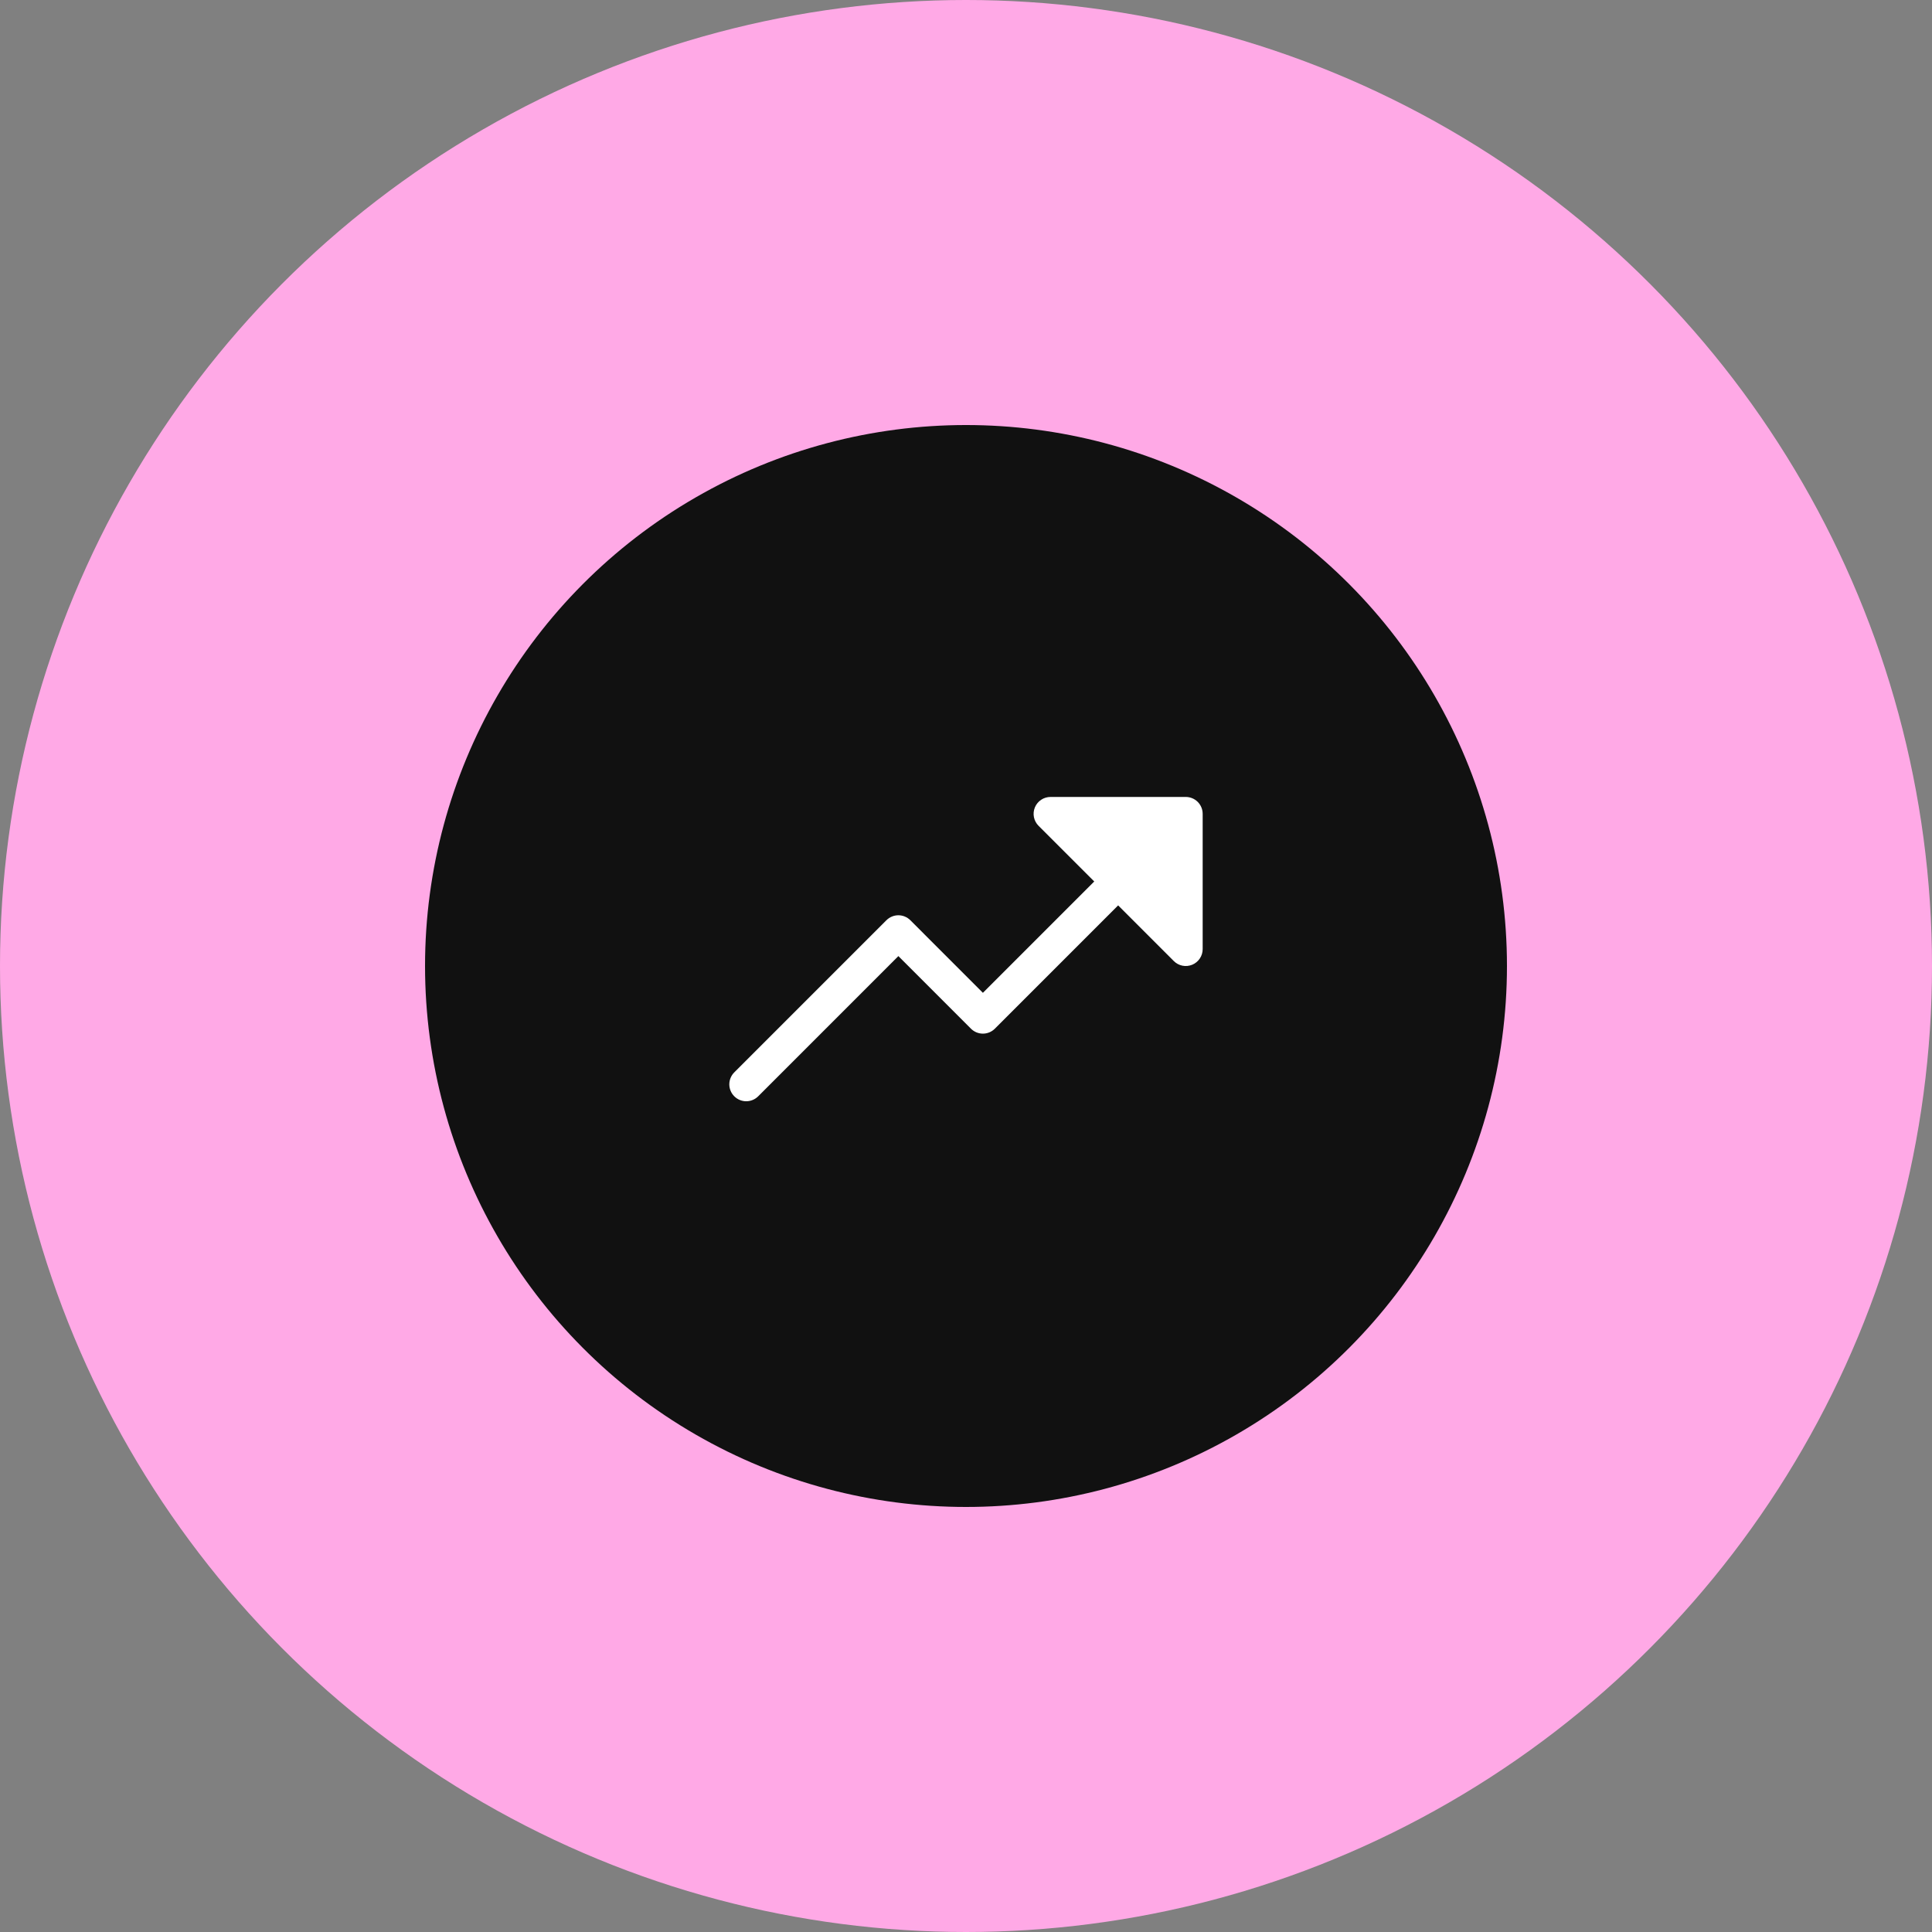
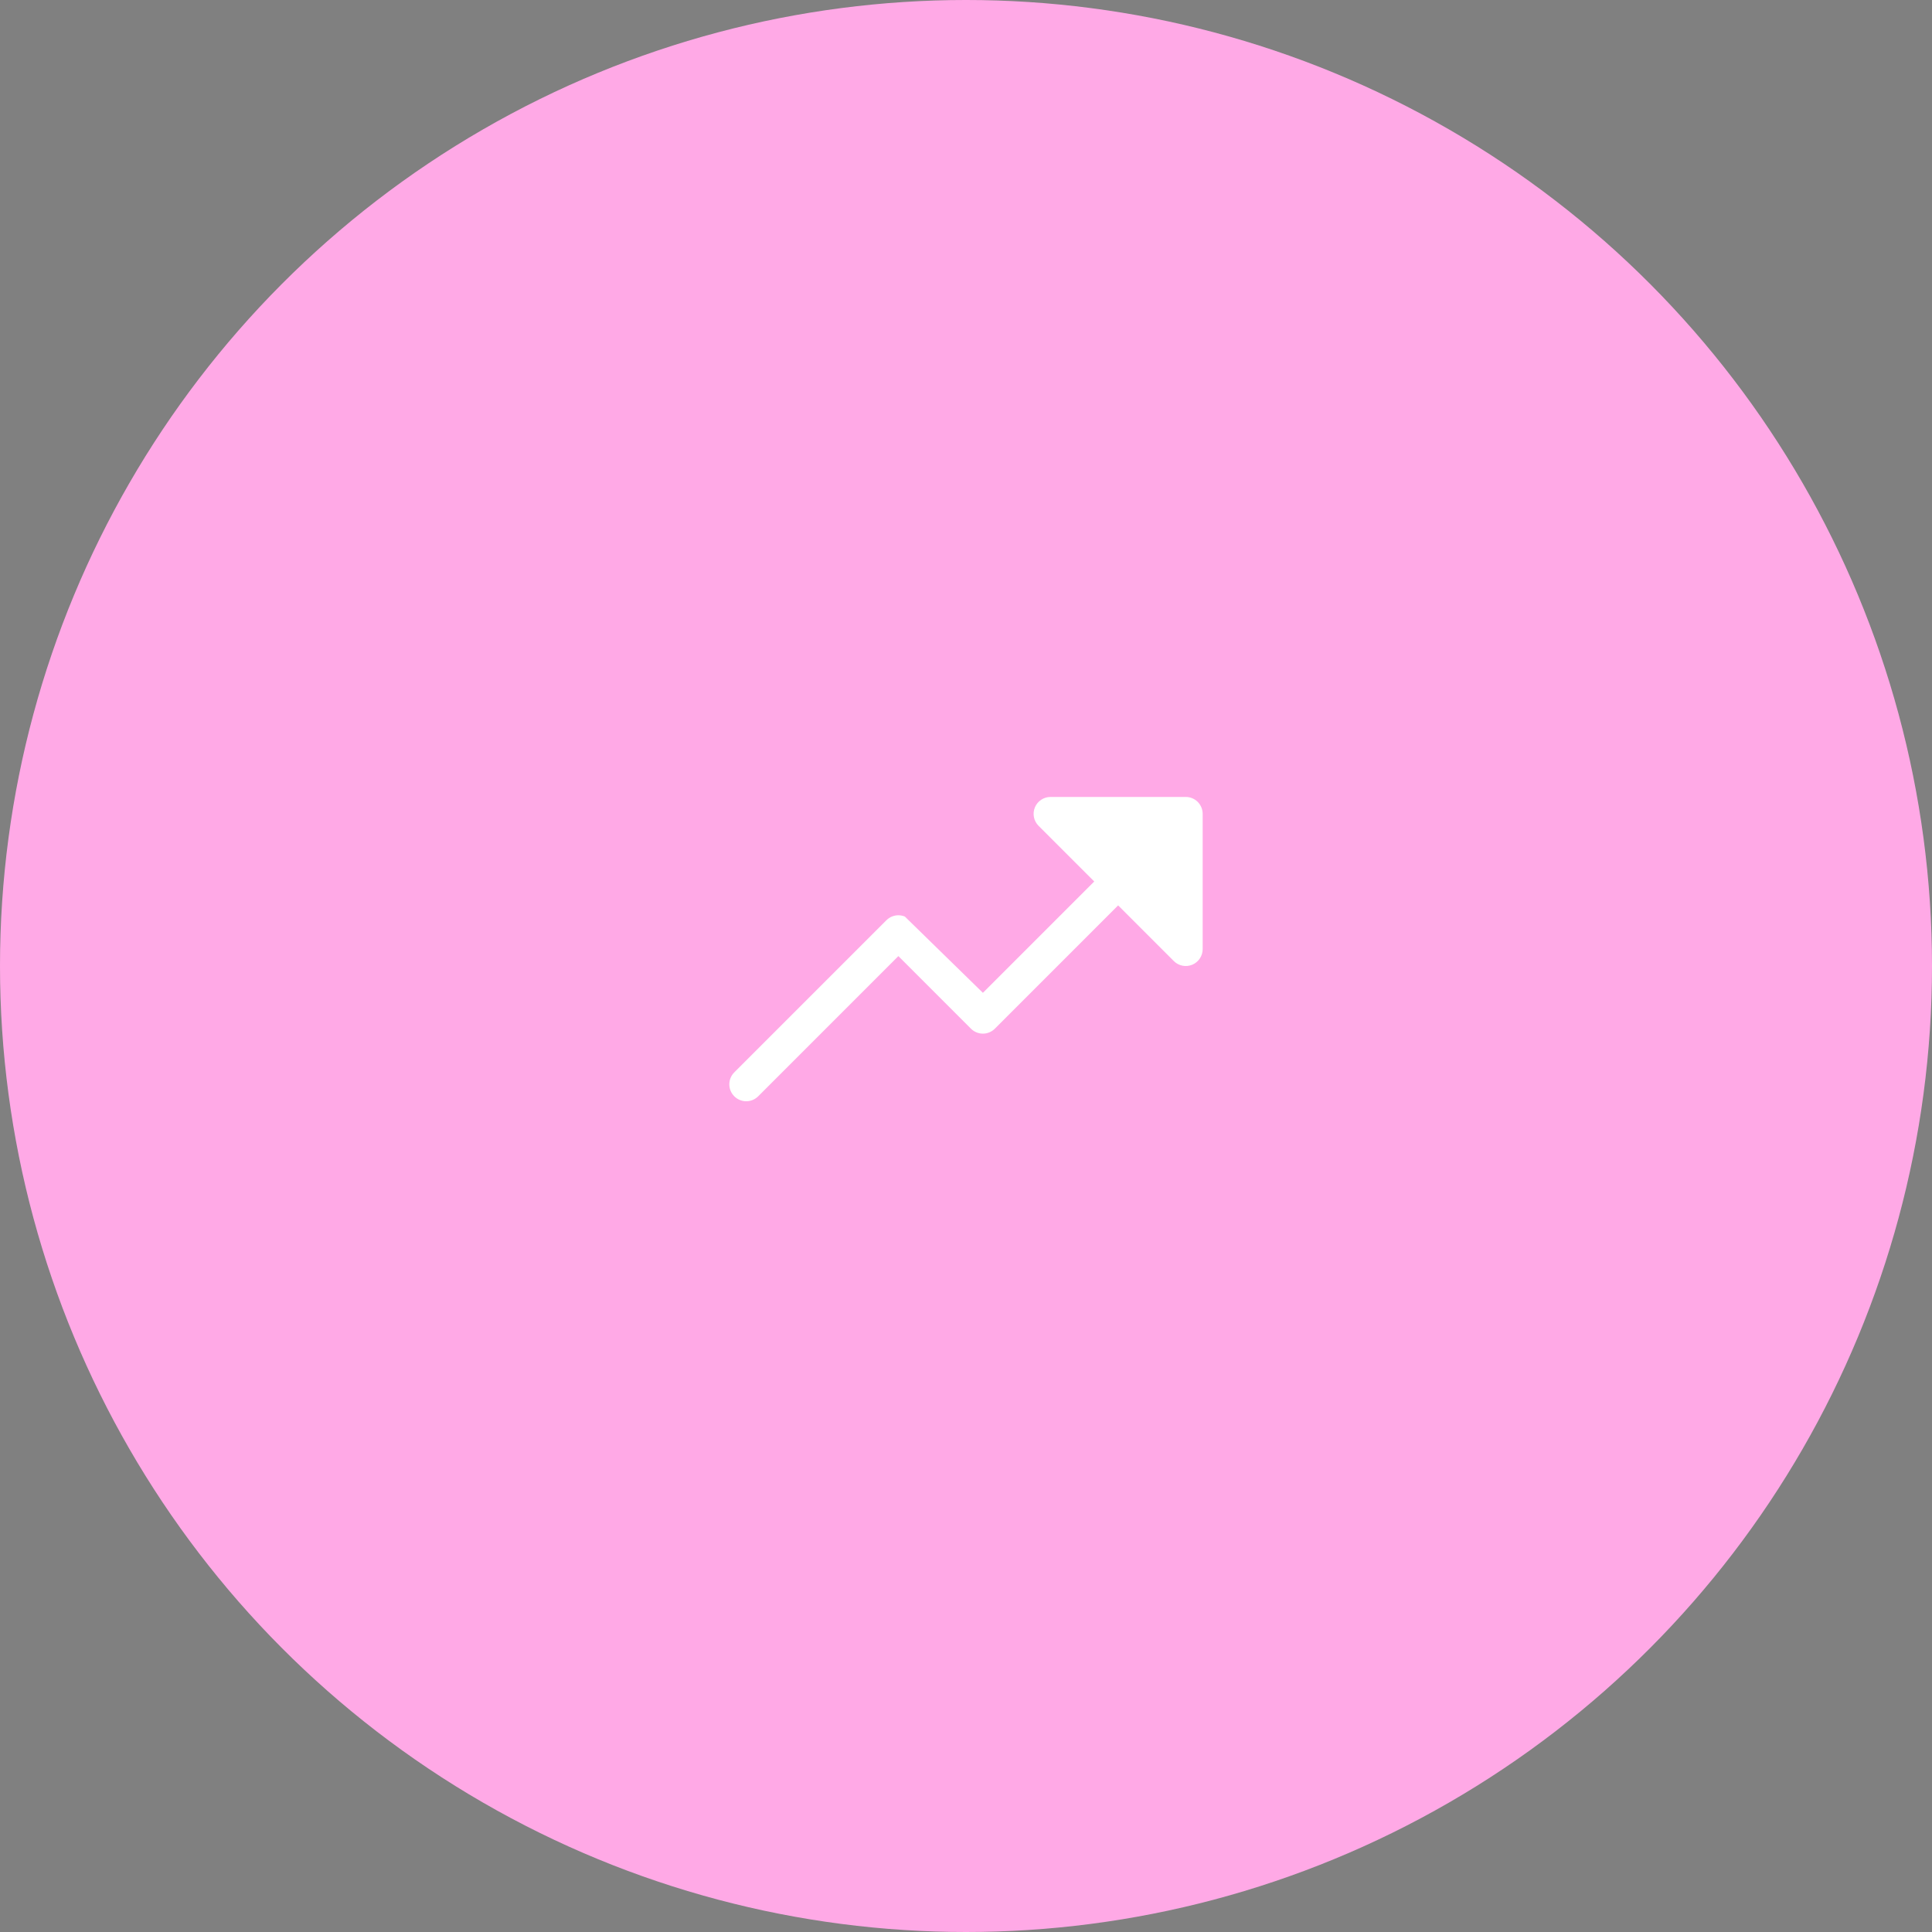
<svg xmlns="http://www.w3.org/2000/svg" width="100" height="100" viewBox="0 0 100 100" fill="none">
  <rect x="0" y="0" width="100" height="100" fill="#808080" stroke="none" />
  <circle cx="50" cy="50" r="50" fill="#FFA9E6" />
-   <circle cx="50" cy="50" r="28" fill="#111111" />
-   <path d="M62.25 42.125V49.125C62.25 49.298 62.199 49.468 62.103 49.611C62.007 49.755 61.87 49.868 61.71 49.934C61.55 50 61.374 50.018 61.204 49.984C61.034 49.95 60.878 49.867 60.756 49.744L57.875 46.862L51.494 53.244C51.413 53.325 51.316 53.39 51.21 53.434C51.104 53.478 50.99 53.501 50.875 53.501C50.76 53.501 50.646 53.478 50.54 53.434C50.434 53.39 50.337 53.325 50.256 53.244L46.5 49.487L39.244 56.744C39.08 56.908 38.857 57.001 38.625 57.001C38.393 57.001 38.17 56.908 38.006 56.744C37.842 56.58 37.749 56.357 37.749 56.125C37.749 55.893 37.842 55.67 38.006 55.506L45.881 47.631C45.962 47.55 46.059 47.485 46.165 47.441C46.271 47.397 46.385 47.374 46.5 47.374C46.615 47.374 46.729 47.397 46.835 47.441C46.941 47.485 47.038 47.55 47.119 47.631L50.875 51.388L56.638 45.625L53.756 42.744C53.633 42.622 53.55 42.466 53.516 42.296C53.482 42.126 53.5 41.95 53.566 41.79C53.632 41.63 53.745 41.493 53.889 41.397C54.032 41.301 54.202 41.25 54.375 41.25H61.375C61.607 41.25 61.83 41.342 61.994 41.506C62.158 41.67 62.25 41.893 62.25 42.125Z" fill="white" />
+   <path d="M62.25 42.125V49.125C62.25 49.298 62.199 49.468 62.103 49.611C62.007 49.755 61.87 49.868 61.71 49.934C61.55 50 61.374 50.018 61.204 49.984C61.034 49.95 60.878 49.867 60.756 49.744L57.875 46.862L51.494 53.244C51.413 53.325 51.316 53.39 51.21 53.434C51.104 53.478 50.99 53.501 50.875 53.501C50.76 53.501 50.646 53.478 50.54 53.434C50.434 53.39 50.337 53.325 50.256 53.244L46.5 49.487L39.244 56.744C39.08 56.908 38.857 57.001 38.625 57.001C38.393 57.001 38.17 56.908 38.006 56.744C37.842 56.58 37.749 56.357 37.749 56.125C37.749 55.893 37.842 55.67 38.006 55.506L45.881 47.631C45.962 47.55 46.059 47.485 46.165 47.441C46.271 47.397 46.385 47.374 46.5 47.374C46.615 47.374 46.729 47.397 46.835 47.441L50.875 51.388L56.638 45.625L53.756 42.744C53.633 42.622 53.55 42.466 53.516 42.296C53.482 42.126 53.5 41.95 53.566 41.79C53.632 41.63 53.745 41.493 53.889 41.397C54.032 41.301 54.202 41.25 54.375 41.25H61.375C61.607 41.25 61.83 41.342 61.994 41.506C62.158 41.67 62.25 41.893 62.25 42.125Z" fill="white" />
</svg>